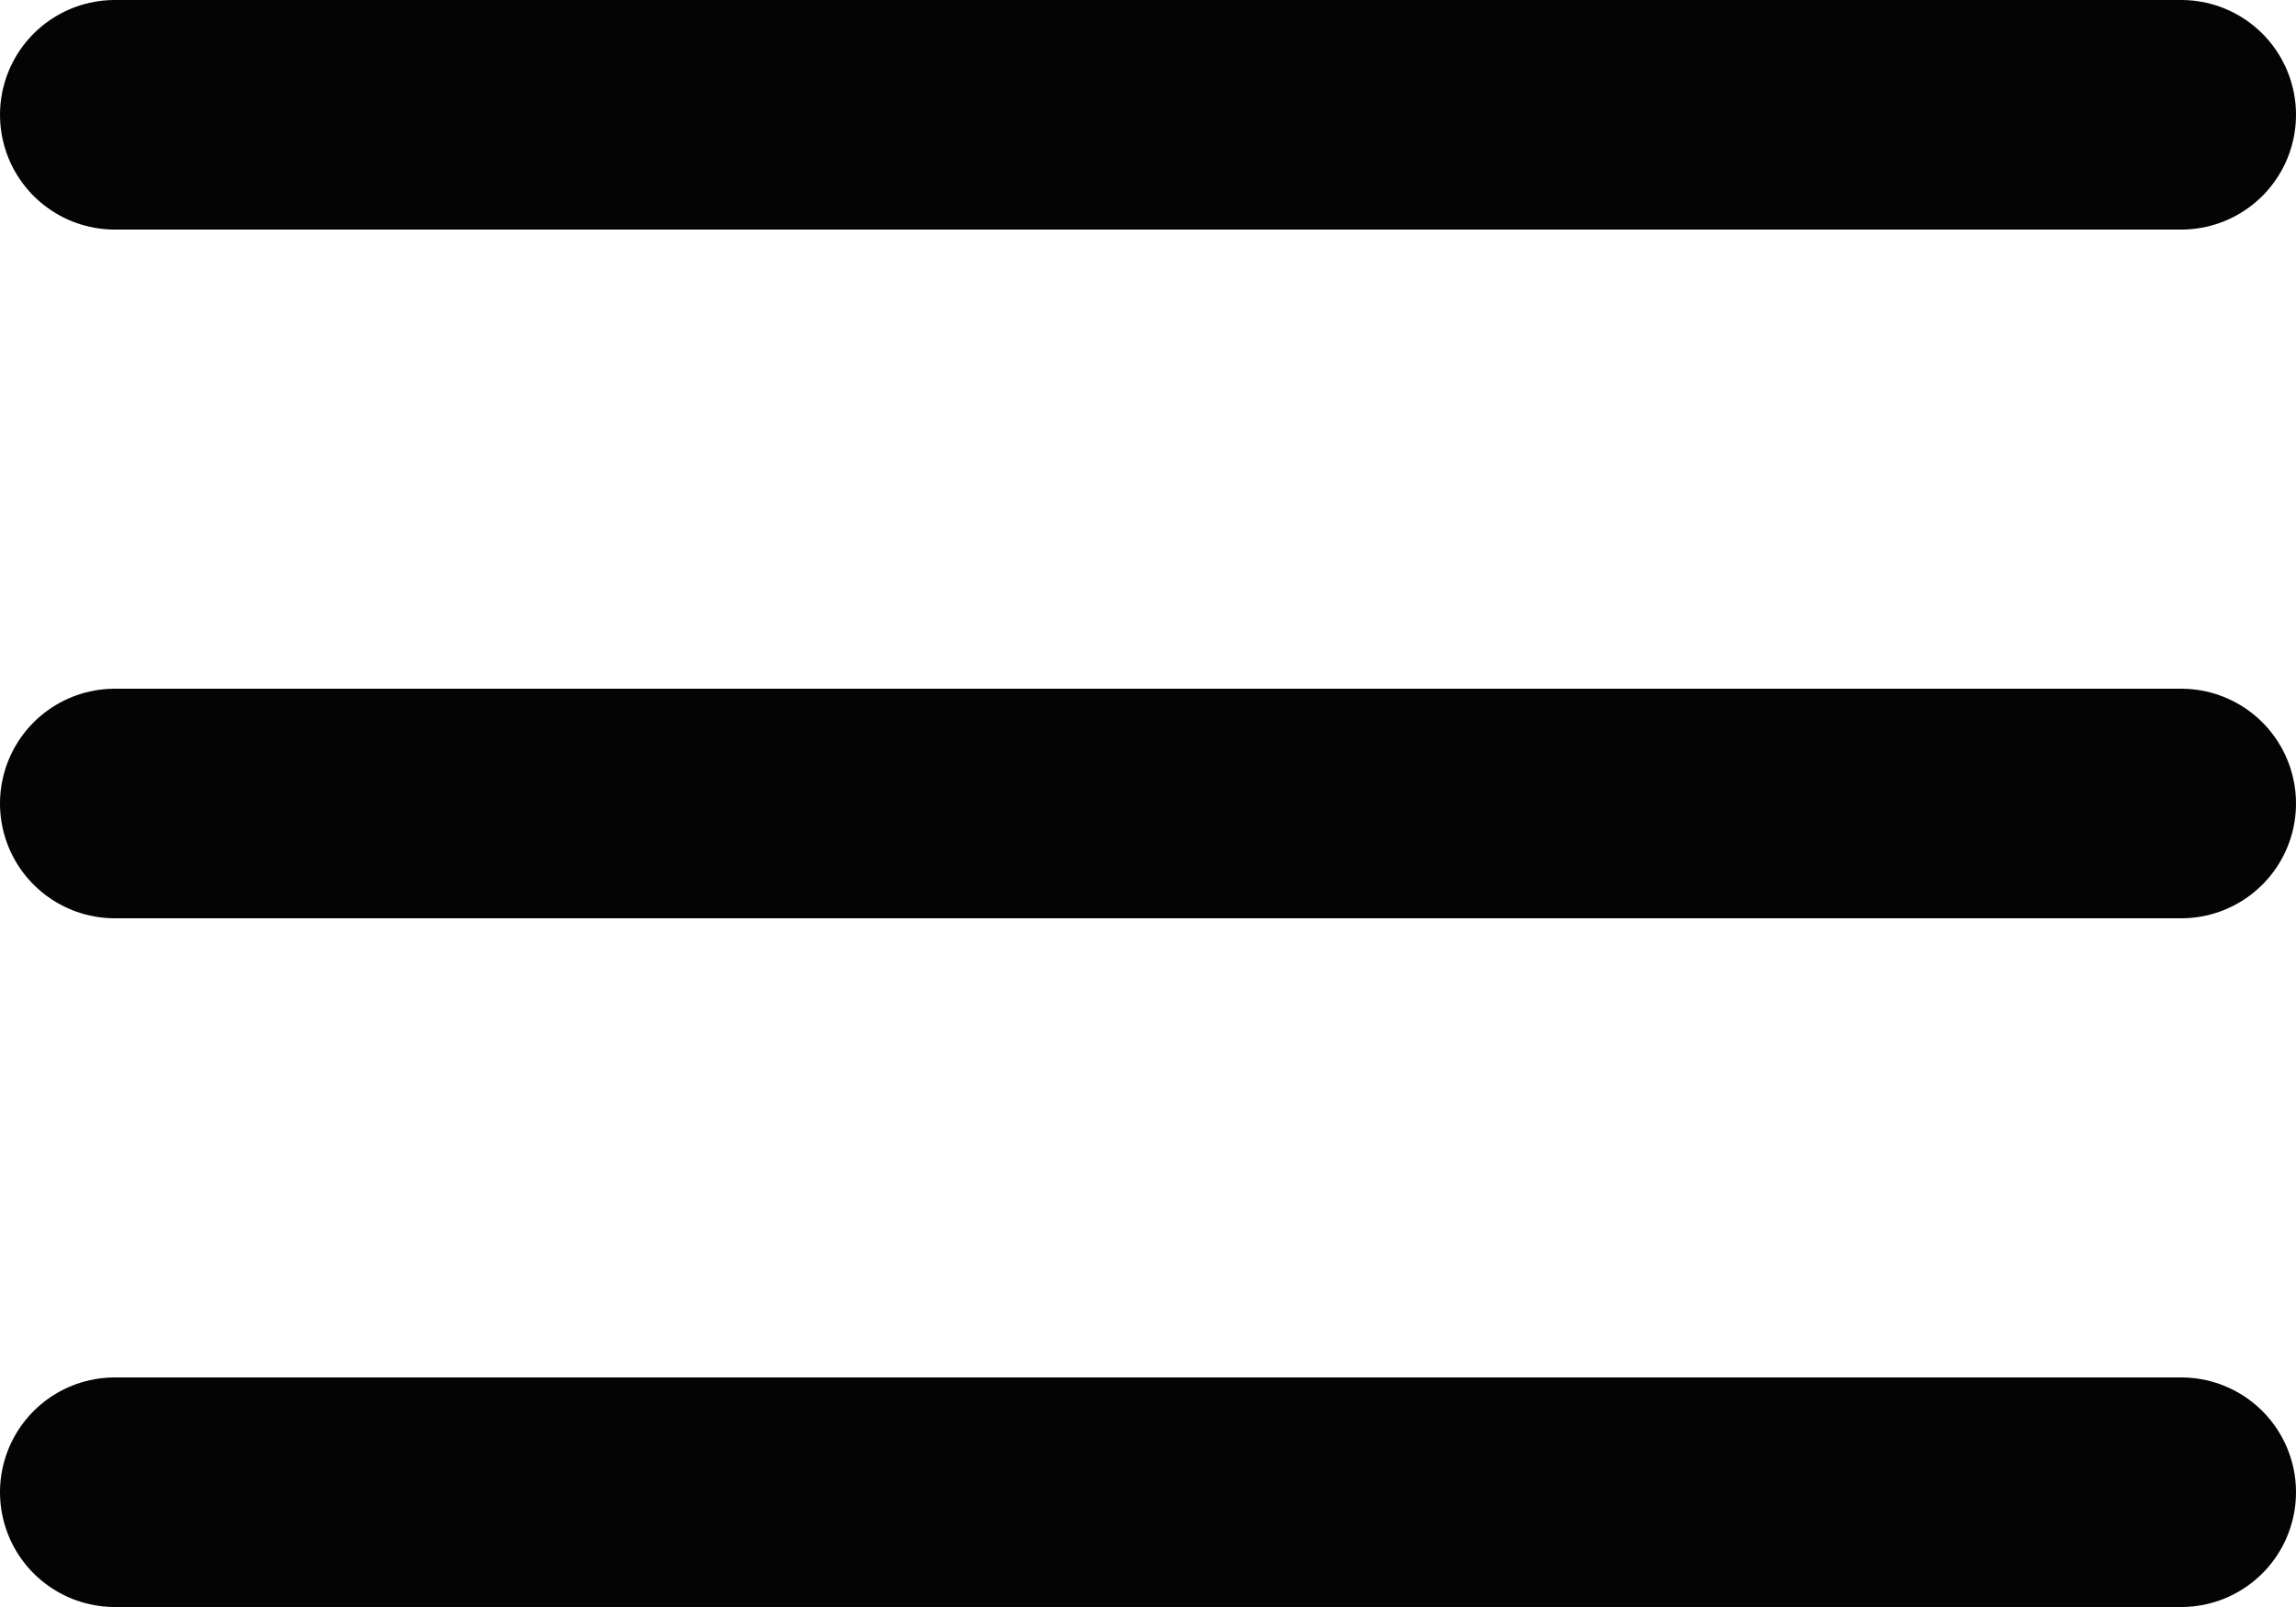
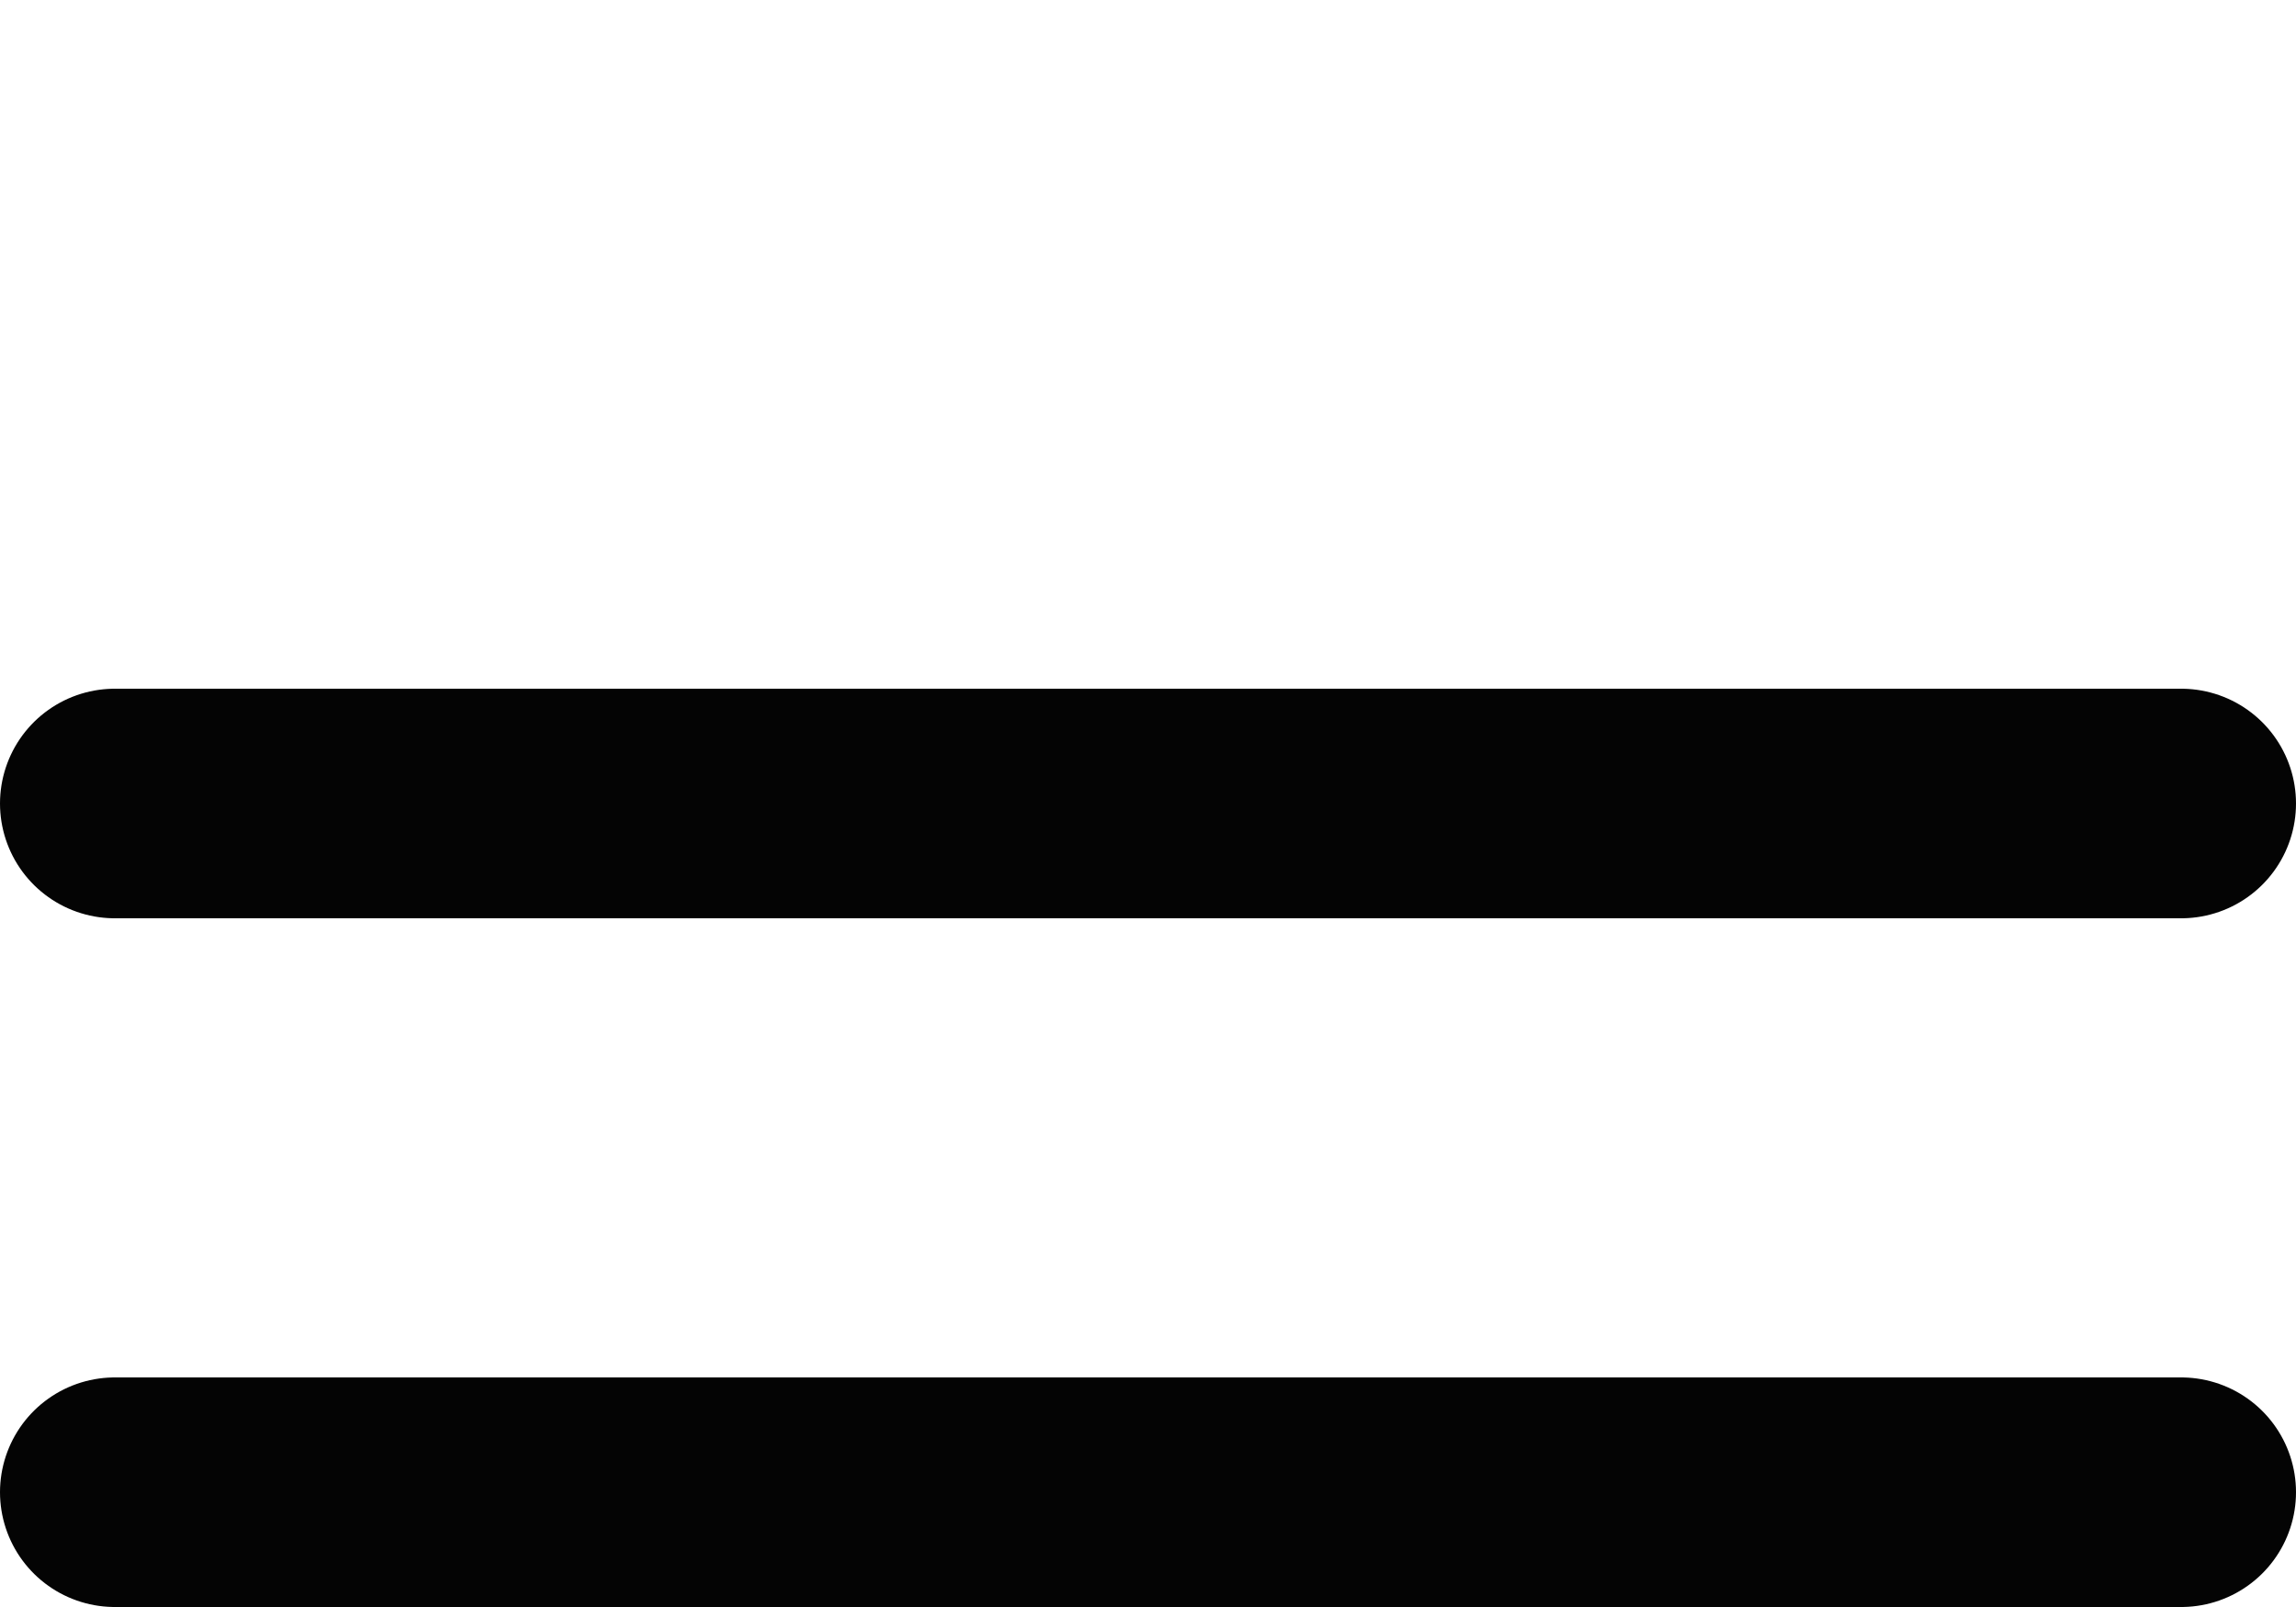
<svg xmlns="http://www.w3.org/2000/svg" width="20" height="14" viewBox="0 0 20 14" fill="none">
-   <path d="M1 7H19M1 1H19M1 13H19" stroke="#040404" stroke-width="2" stroke-linecap="round" stroke-linejoin="round" />
+   <path d="M1 7H19H19M1 13H19" stroke="#040404" stroke-width="2" stroke-linecap="round" stroke-linejoin="round" />
</svg>